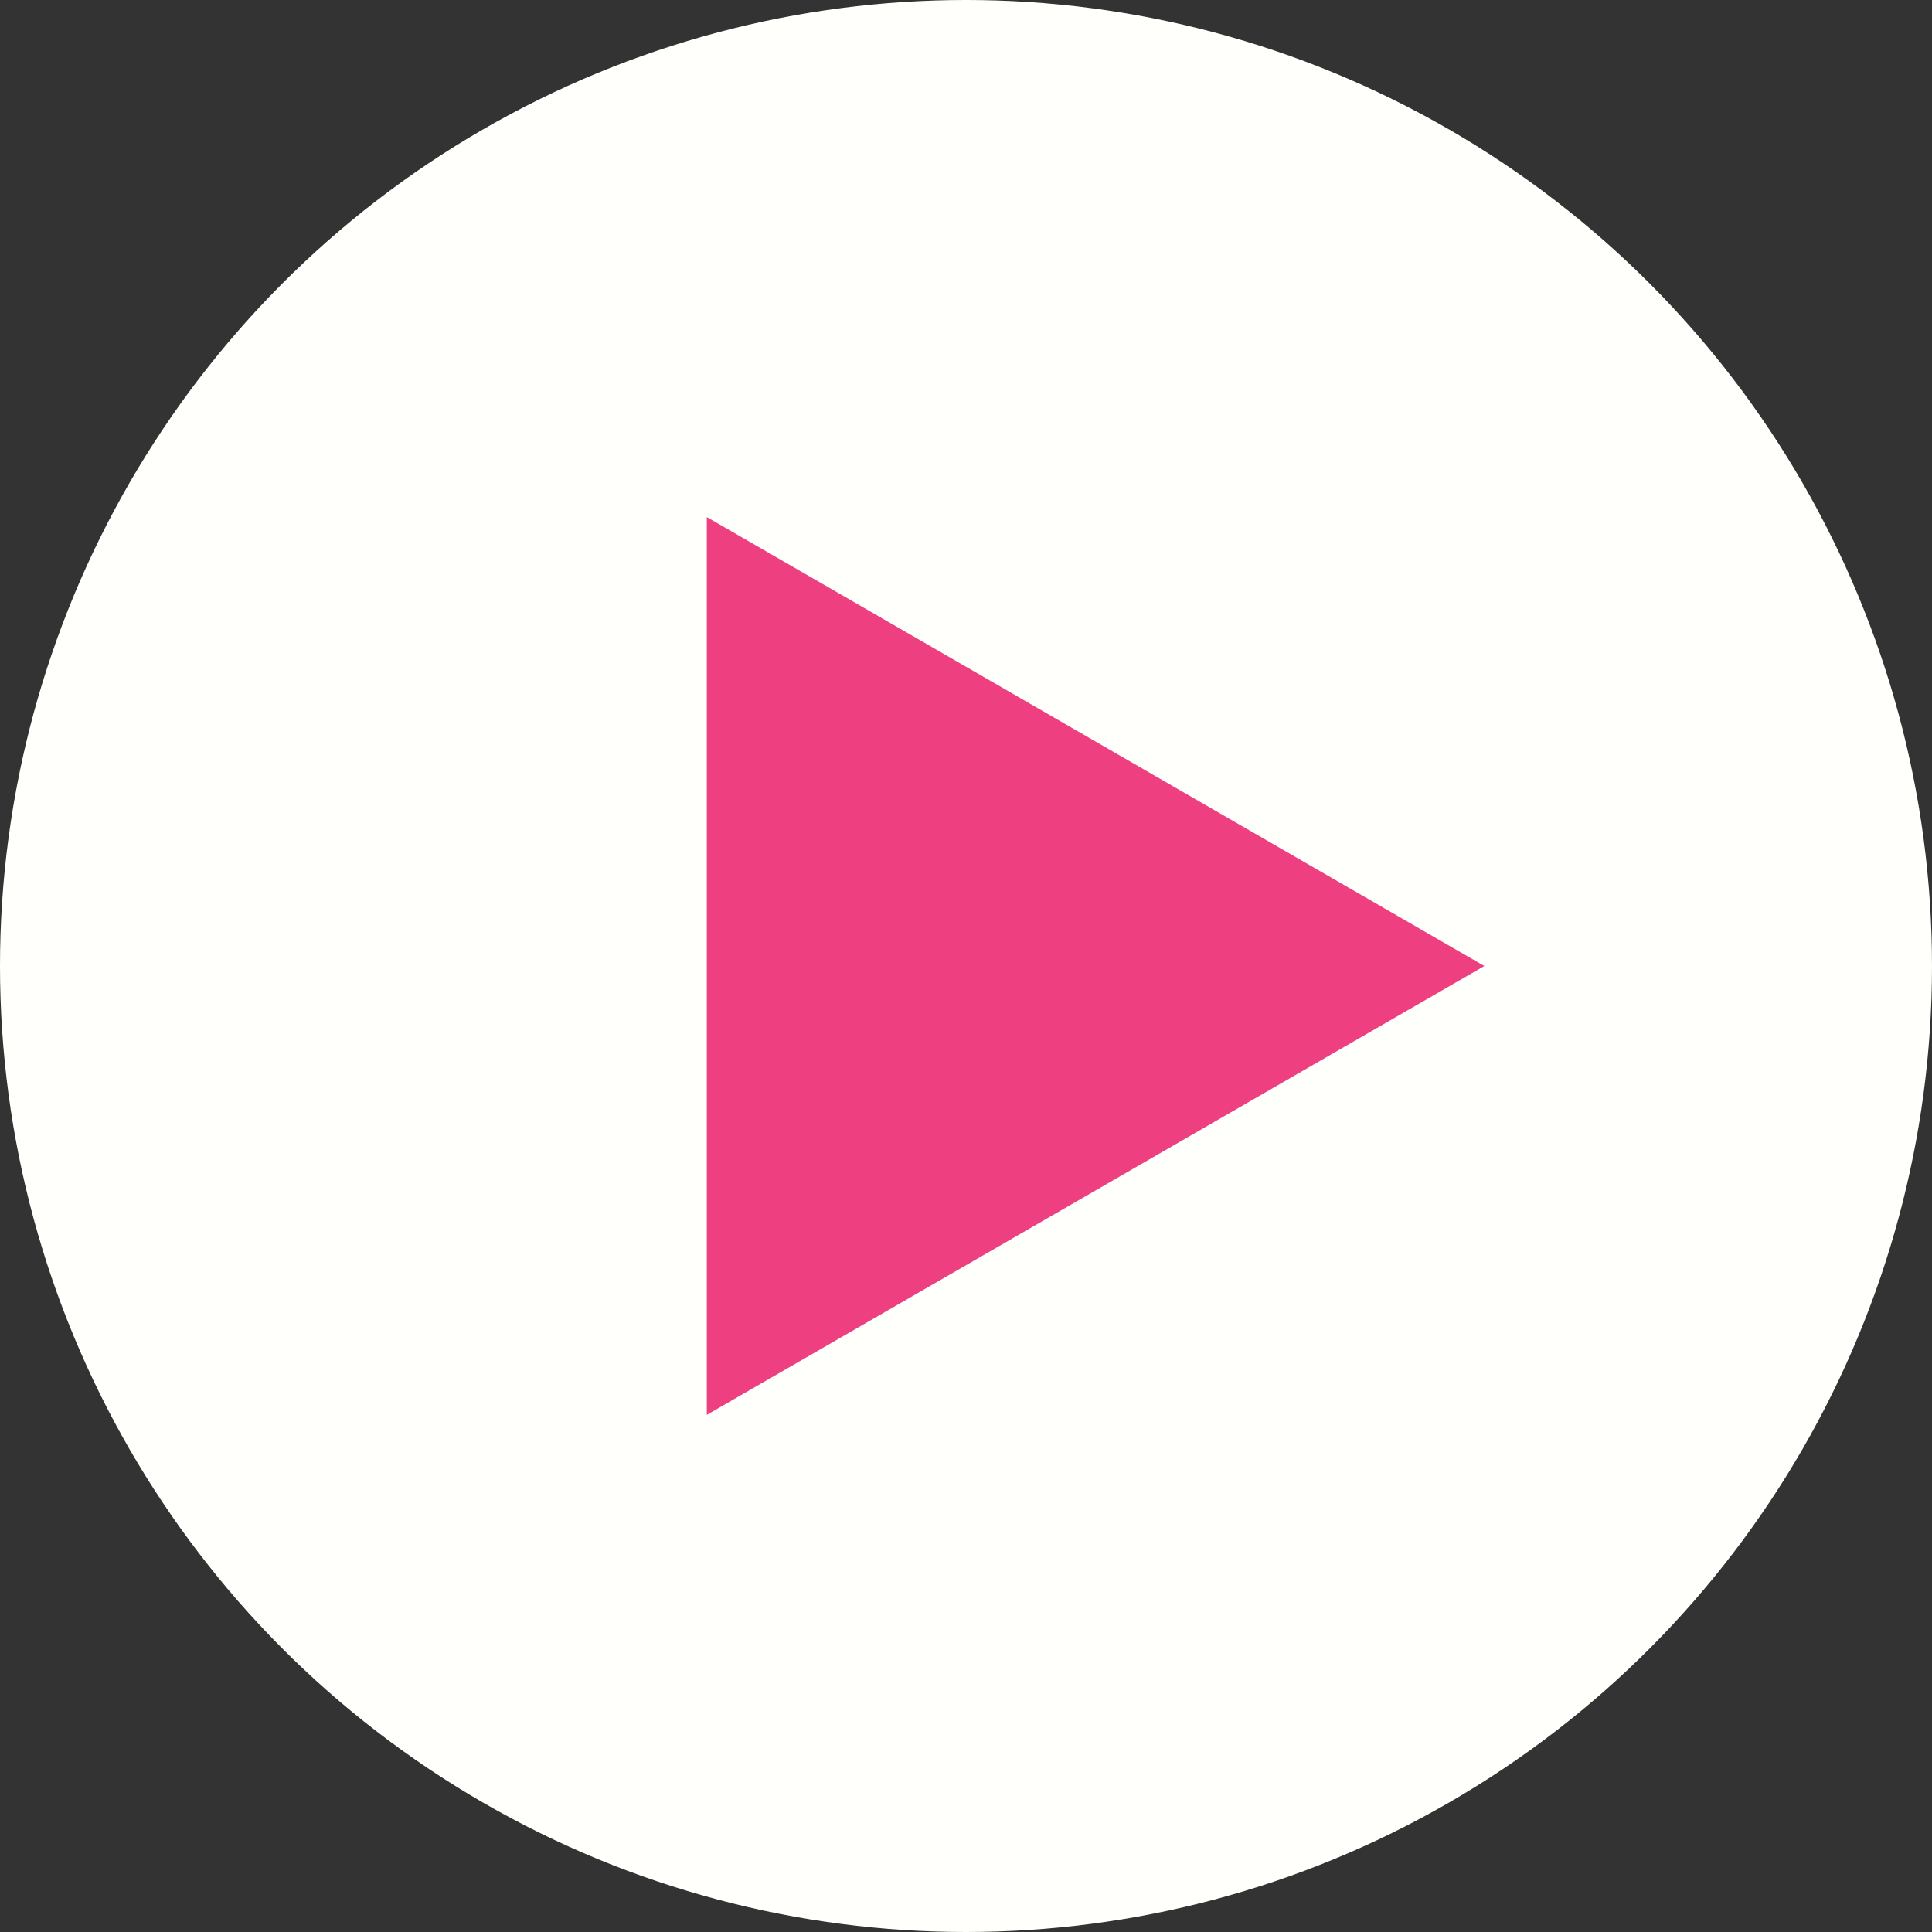
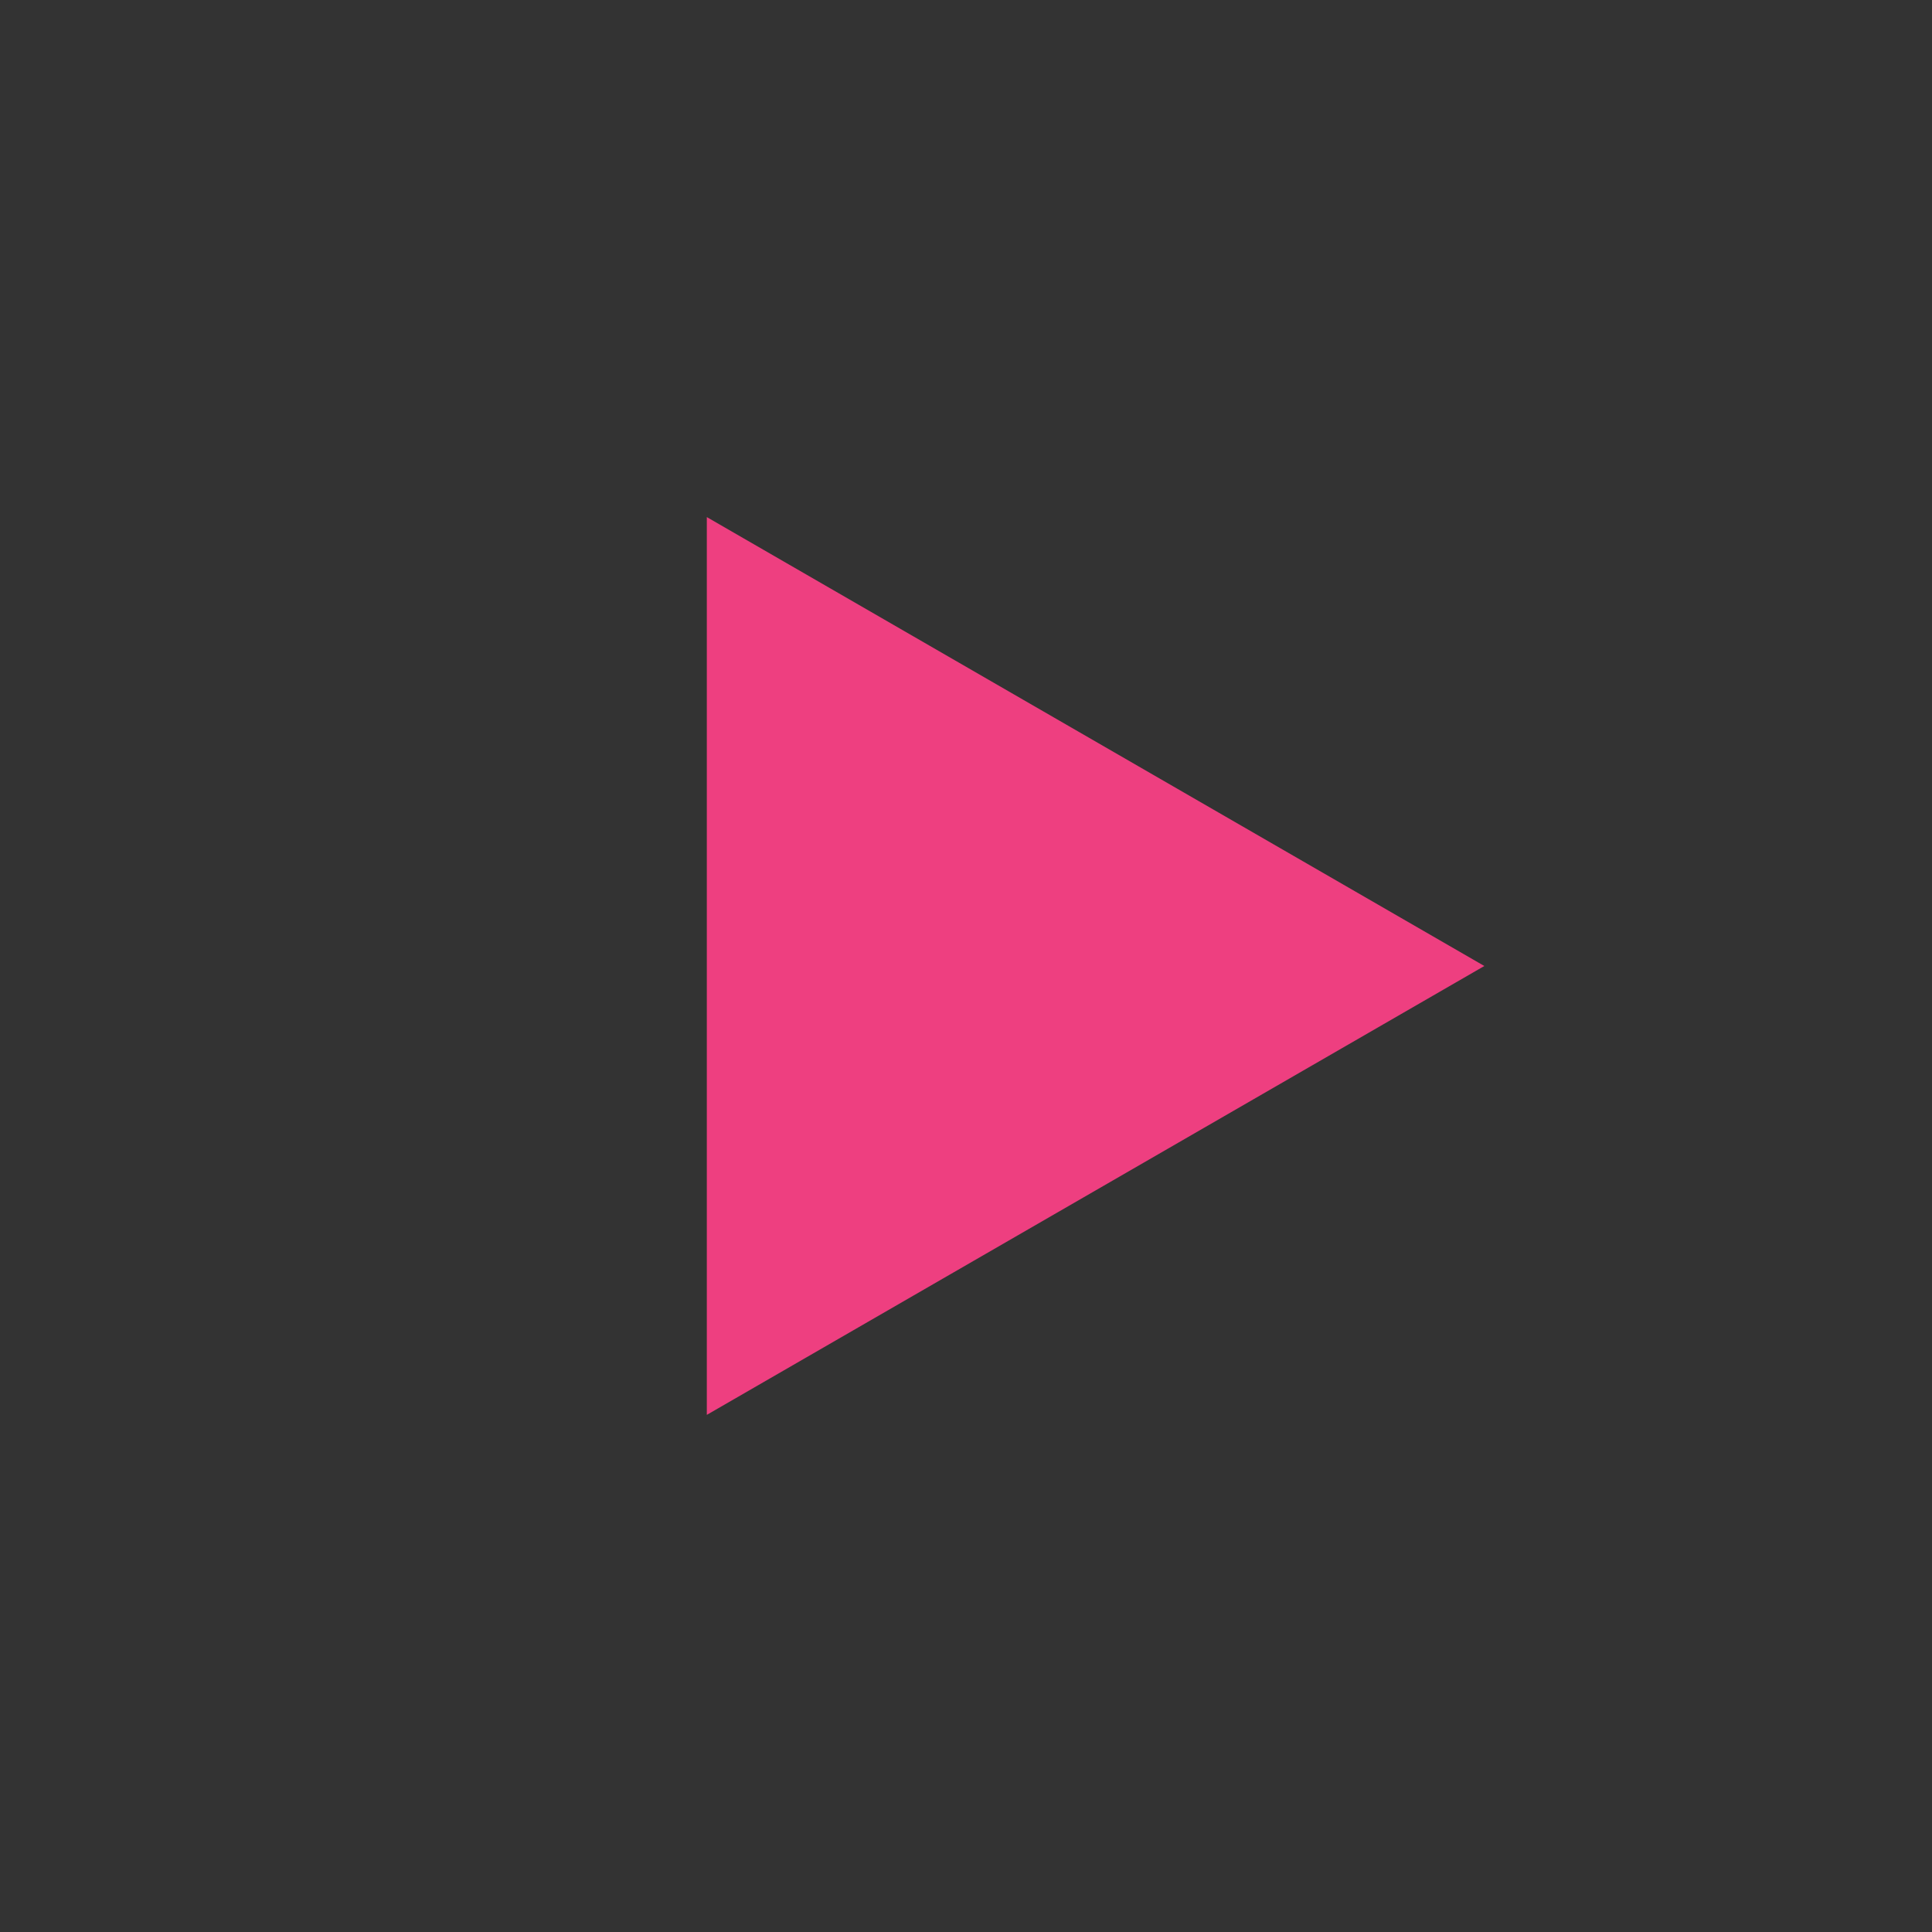
<svg xmlns="http://www.w3.org/2000/svg" width="45" height="45" viewBox="0 0 45 45" fill="none">
  <rect x="0" y="0" width="45" height="45" fill="#333333" stroke="none" />
-   <circle cx="22.5" cy="22.5" r="22.5" fill="#FFFFFC" />
  <path d="M34.573 22.5L16.463 32.955L16.463 12.044L34.573 22.5Z" fill="#EE3F80" />
</svg>